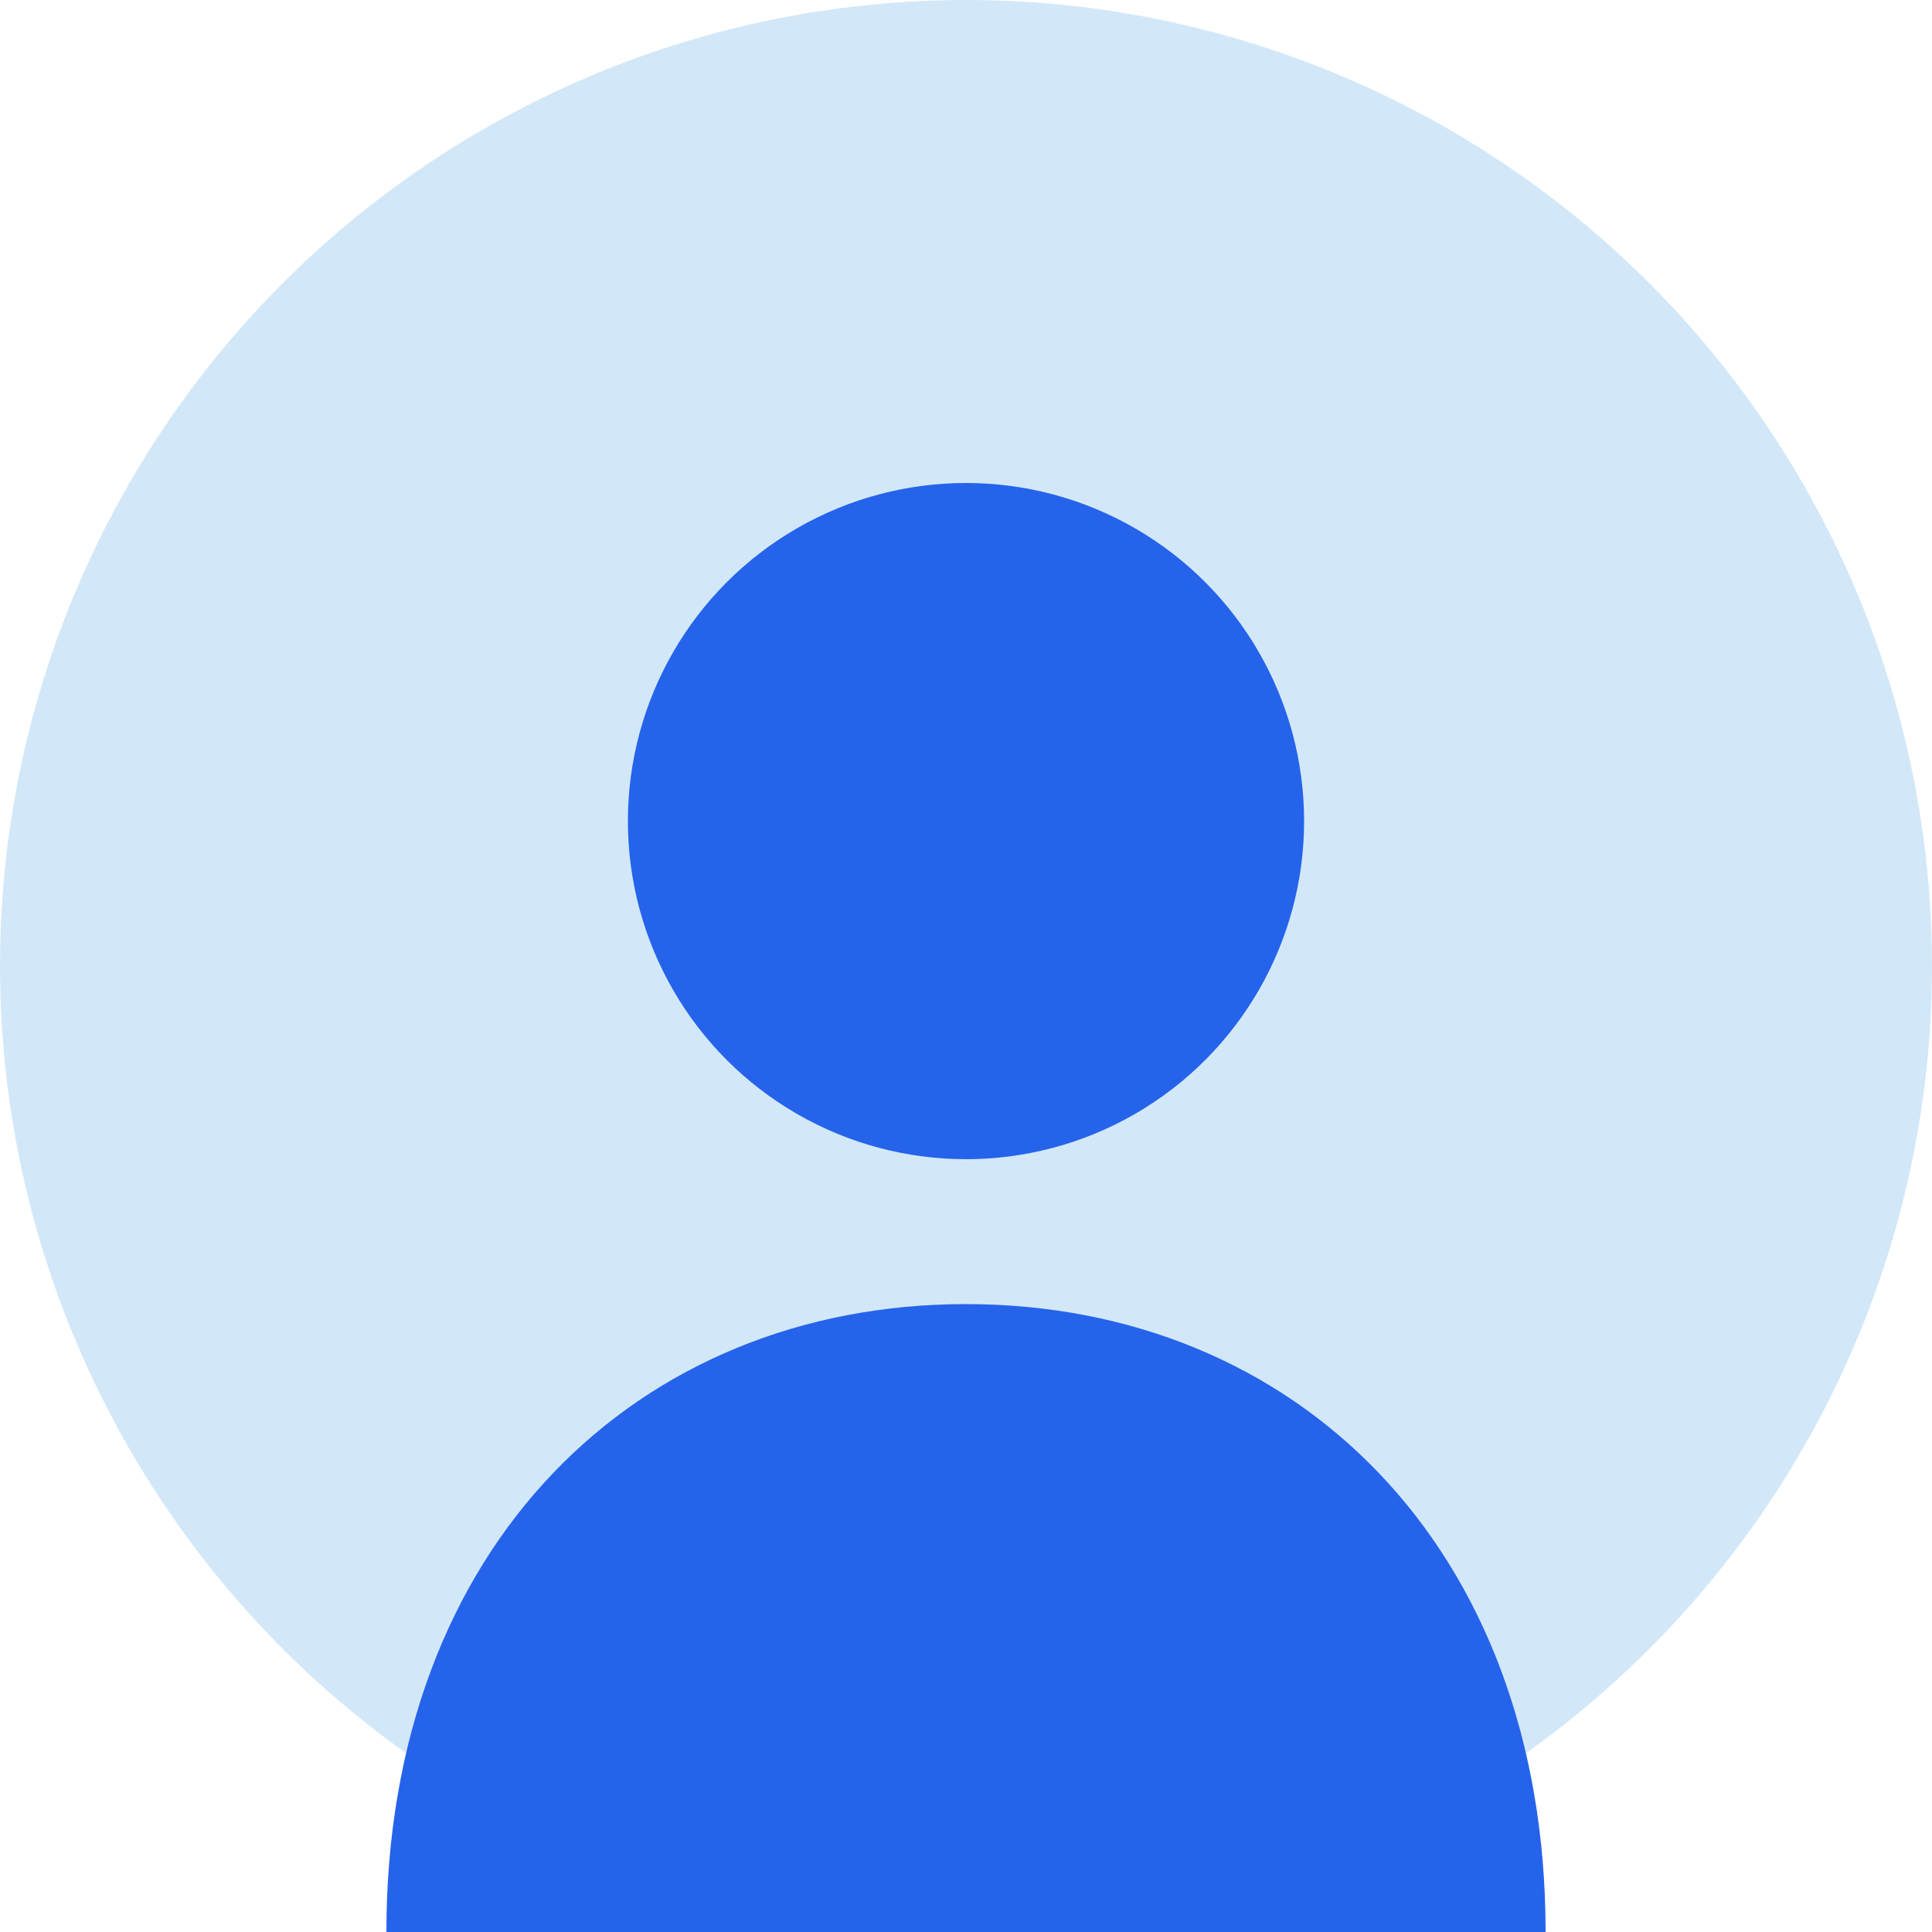
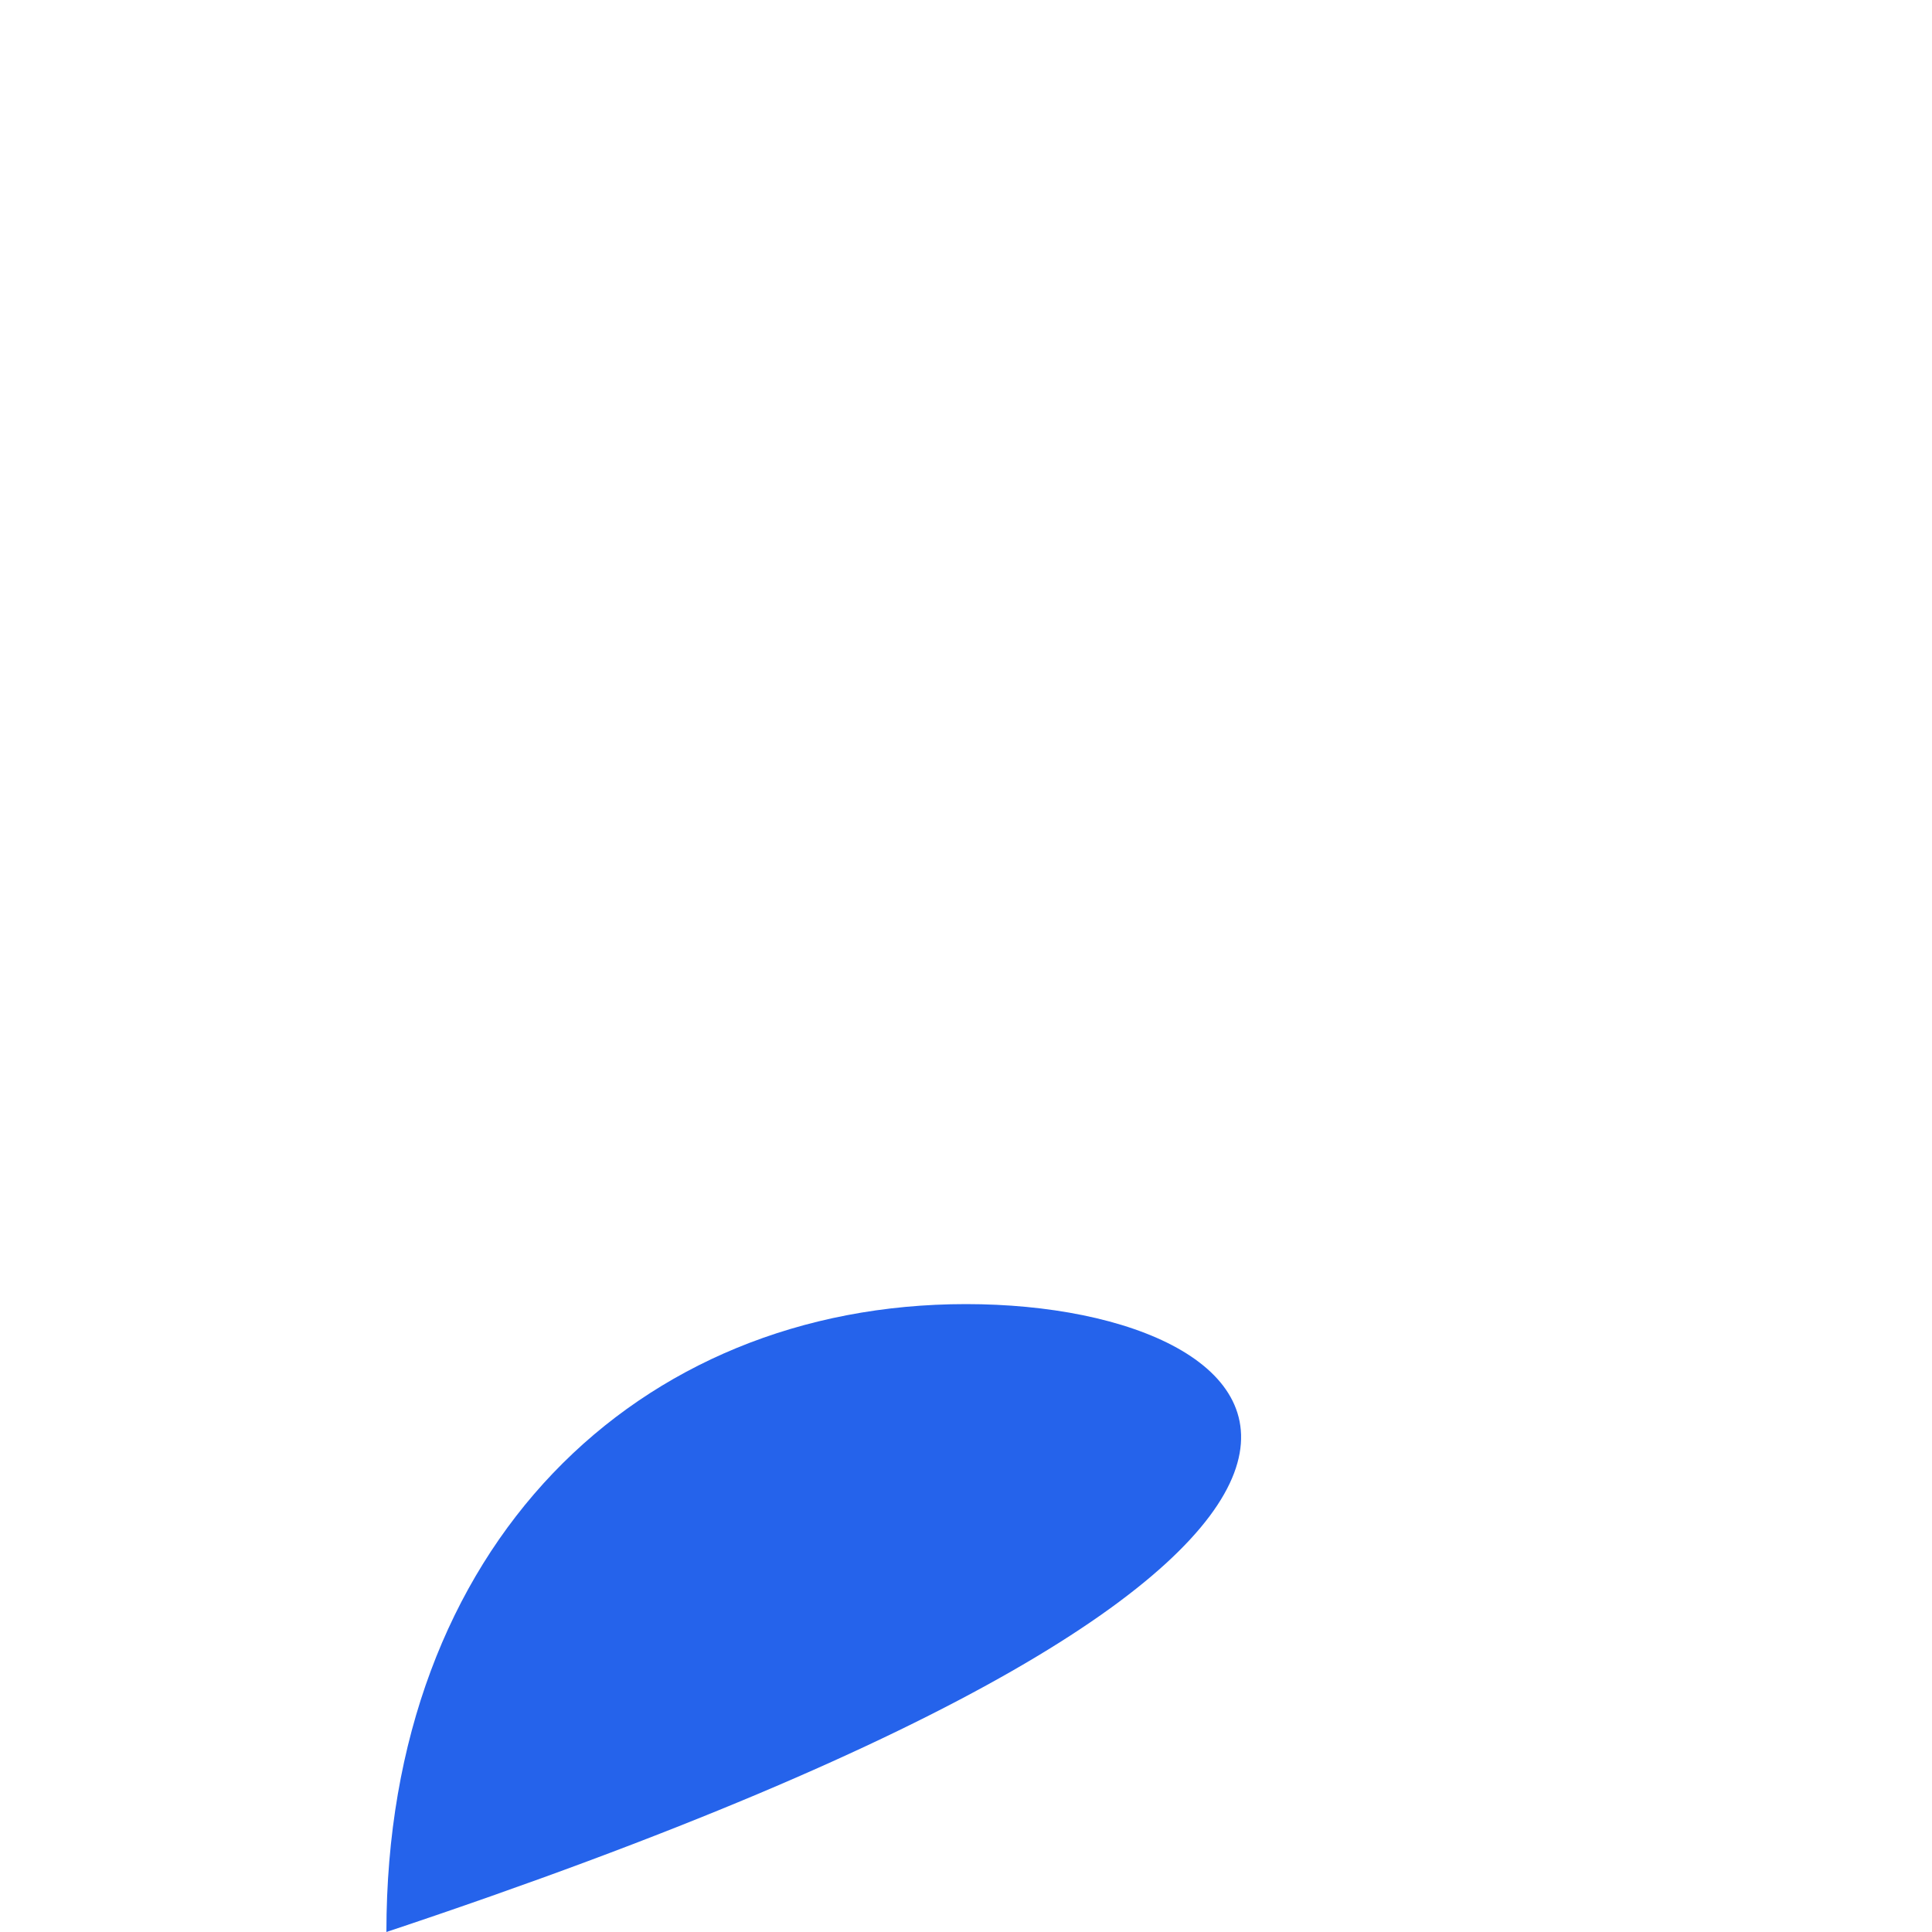
<svg xmlns="http://www.w3.org/2000/svg" width="200" height="200" viewBox="0 0 200 200" fill="none">
-   <circle cx="100" cy="100" r="100" fill="#D2E8F9" />
-   <circle cx="100" cy="85" r="35" fill="#2563EB" />
-   <path d="M100 135C66 135 40 160 40 200H160C160 160 134 135 100 135Z" fill="#2563EB" />
+   <path d="M100 135C66 135 40 160 40 200C160 160 134 135 100 135Z" fill="#2563EB" />
</svg>